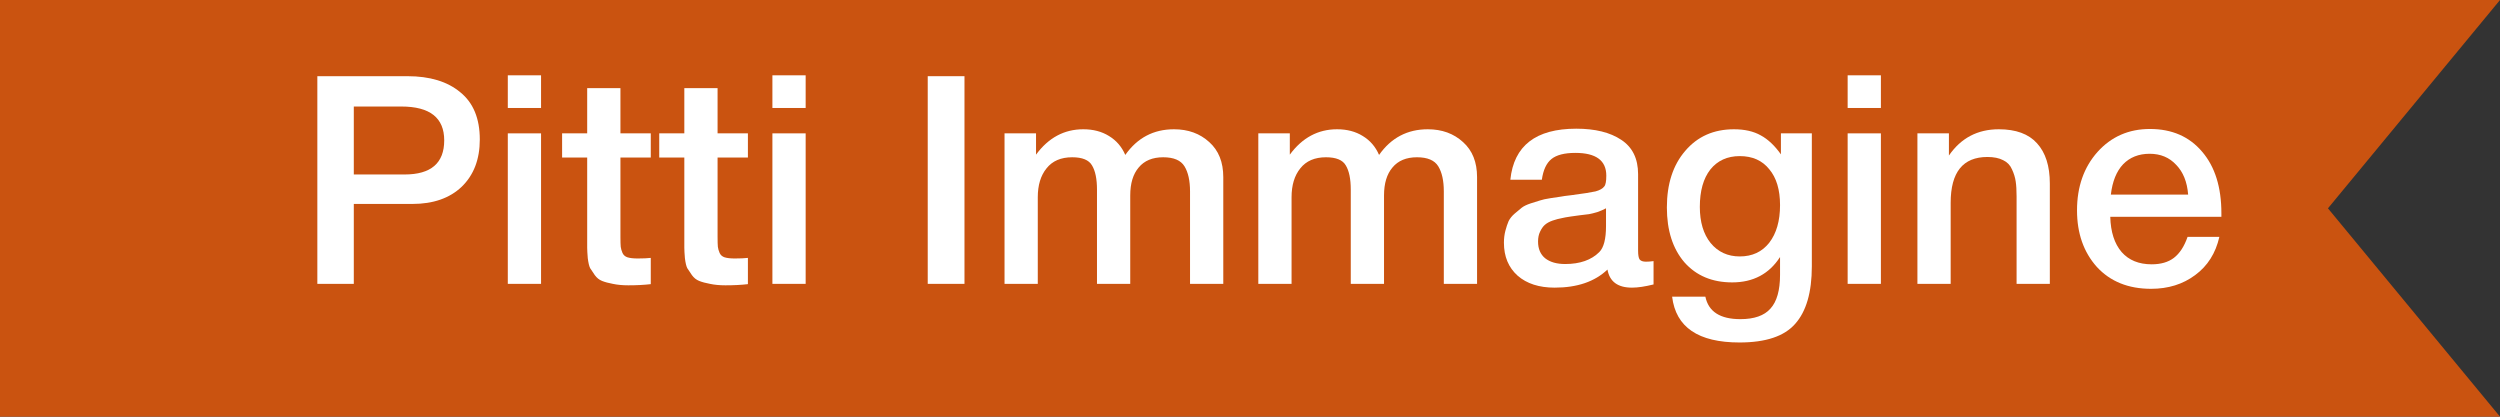
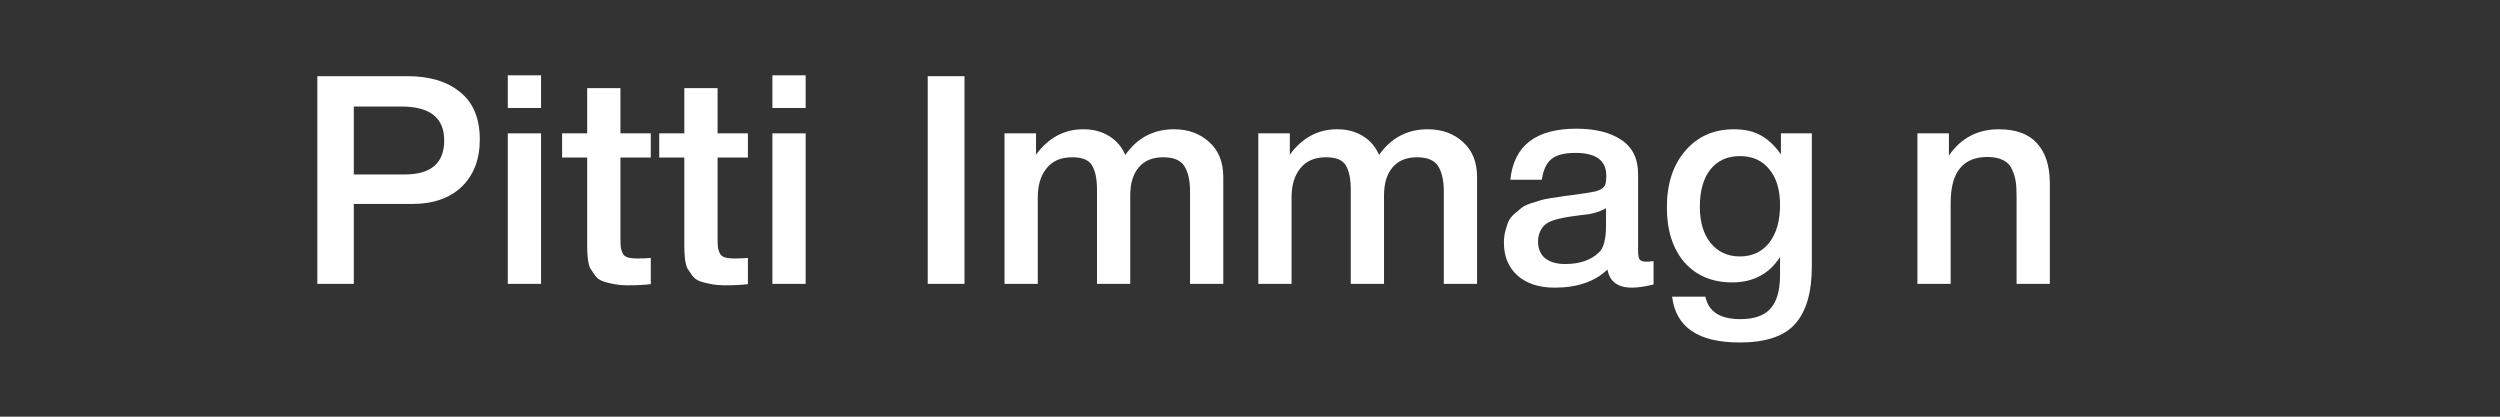
<svg xmlns="http://www.w3.org/2000/svg" width="240" height="40" viewBox="0 0 240 40" fill="none">
  <rect x="0" y="0" width="240" height="40" fill="#333333" stroke="none" />
-   <path d="M240 40L0 40L-1.44248e-06 1.14441e-05L240 1.39869e-05L223.483 20L240 40Z" fill="#CA5310" />
  <path d="M30.465 7.314H39.117C41.264 7.314 42.953 7.827 44.185 8.854C45.435 9.862 46.061 11.374 46.061 13.39C46.061 15.294 45.482 16.806 44.325 17.926C43.167 19.027 41.59 19.578 39.593 19.578H33.965V27.25H30.465V7.314ZM33.965 10.226V16.75H38.837C41.376 16.75 42.645 15.658 42.645 13.474C42.645 11.309 41.273 10.226 38.529 10.226H33.965Z" fill="white" />
  <path d="M51.941 7.23V10.366H48.749V7.23H51.941ZM51.941 12.802V27.25H48.749V12.802H51.941Z" fill="white" />
  <path d="M62.474 12.802V15.126H59.562V22.742C59.562 23.19 59.572 23.507 59.59 23.694C59.609 23.862 59.665 24.058 59.758 24.282C59.852 24.487 60.011 24.627 60.234 24.702C60.477 24.777 60.804 24.814 61.215 24.814C61.737 24.814 62.157 24.795 62.474 24.758V27.278C61.84 27.353 61.121 27.39 60.319 27.39C59.758 27.39 59.264 27.343 58.834 27.25C58.424 27.175 58.078 27.082 57.798 26.97C57.519 26.858 57.285 26.671 57.099 26.41C56.912 26.13 56.763 25.906 56.651 25.738C56.557 25.551 56.483 25.234 56.426 24.786C56.389 24.338 56.37 24.002 56.37 23.778C56.37 23.535 56.37 23.125 56.37 22.546C56.37 22.471 56.37 22.415 56.37 22.378C56.37 22.322 56.37 22.266 56.37 22.21C56.37 22.135 56.37 22.07 56.37 22.014V15.126H53.962V12.802H56.37V8.462H59.562V12.802H62.474Z" fill="white" />
  <path d="M71.799 12.802V15.126H68.887V22.742C68.887 23.19 68.896 23.507 68.915 23.694C68.933 23.862 68.989 24.058 69.083 24.282C69.176 24.487 69.335 24.627 69.559 24.702C69.801 24.777 70.128 24.814 70.539 24.814C71.061 24.814 71.481 24.795 71.799 24.758V27.278C71.164 27.353 70.445 27.39 69.643 27.39C69.083 27.39 68.588 27.343 68.159 27.25C67.748 27.175 67.403 27.082 67.123 26.97C66.843 26.858 66.609 26.671 66.423 26.41C66.236 26.13 66.087 25.906 65.975 25.738C65.881 25.551 65.807 25.234 65.751 24.786C65.713 24.338 65.695 24.002 65.695 23.778C65.695 23.535 65.695 23.125 65.695 22.546C65.695 22.471 65.695 22.415 65.695 22.378C65.695 22.322 65.695 22.266 65.695 22.21C65.695 22.135 65.695 22.07 65.695 22.014V15.126H63.287V12.802H65.695V8.462H68.887V12.802H71.799Z" fill="white" />
  <path d="M77.343 7.23V10.366H74.151V7.23H77.343ZM77.343 12.802V27.25H74.151V12.802H77.343Z" fill="white" />
  <path d="M92.59 7.314V27.25H89.062V7.314H92.59Z" fill="white" />
  <path d="M99.459 12.802V14.846C100.653 13.222 102.165 12.41 103.995 12.41C104.947 12.41 105.768 12.625 106.459 13.054C107.168 13.483 107.691 14.09 108.027 14.874C109.184 13.231 110.743 12.41 112.703 12.41C114.065 12.41 115.195 12.821 116.091 13.642C116.987 14.445 117.435 15.565 117.435 17.002V27.25H114.243V18.374C114.243 17.347 114.065 16.545 113.711 15.966C113.356 15.387 112.675 15.098 111.667 15.098C110.64 15.098 109.856 15.425 109.315 16.078C108.773 16.713 108.503 17.609 108.503 18.766V27.25H105.311V18.206C105.311 17.179 105.152 16.405 104.835 15.882C104.536 15.359 103.901 15.098 102.931 15.098C101.848 15.098 101.027 15.453 100.467 16.162C99.907 16.853 99.627 17.777 99.627 18.934V27.25H96.435V12.802H99.459Z" fill="white" />
  <path d="M123.822 12.802V14.846C125.017 13.222 126.529 12.41 128.358 12.41C129.31 12.41 130.131 12.625 130.822 13.054C131.531 13.483 132.054 14.09 132.39 14.874C133.547 13.231 135.106 12.41 137.066 12.41C138.429 12.41 139.558 12.821 140.454 13.642C141.35 14.445 141.798 15.565 141.798 17.002V27.25H138.606V18.374C138.606 17.347 138.429 16.545 138.074 15.966C137.719 15.387 137.038 15.098 136.03 15.098C135.003 15.098 134.219 15.425 133.678 16.078C133.137 16.713 132.866 17.609 132.866 18.766V27.25H129.674V18.206C129.674 17.179 129.515 16.405 129.198 15.882C128.899 15.359 128.265 15.098 127.294 15.098C126.211 15.098 125.39 15.453 124.83 16.162C124.27 16.853 123.99 17.777 123.99 18.934V27.25H120.798V12.802H123.822Z" fill="white" />
  <path d="M144.993 17.254C145.329 13.987 147.439 12.354 151.321 12.354C153.132 12.354 154.569 12.709 155.633 13.418C156.716 14.127 157.257 15.229 157.257 16.722V24.058C157.257 24.469 157.304 24.749 157.397 24.898C157.509 25.047 157.715 25.122 158.013 25.122C158.237 25.122 158.48 25.103 158.741 25.066V27.306C157.92 27.511 157.229 27.614 156.669 27.614C155.307 27.614 154.523 27.035 154.317 25.878C153.104 27.035 151.415 27.614 149.249 27.614C147.756 27.614 146.571 27.231 145.693 26.466C144.816 25.682 144.377 24.627 144.377 23.302C144.377 22.891 144.424 22.509 144.517 22.154C144.611 21.799 144.713 21.491 144.825 21.23C144.956 20.969 145.152 20.726 145.413 20.502C145.693 20.278 145.917 20.091 146.085 19.942C146.272 19.793 146.561 19.653 146.953 19.522C147.364 19.391 147.663 19.298 147.849 19.242C148.055 19.167 148.4 19.093 148.885 19.018C149.371 18.943 149.688 18.897 149.837 18.878C150.005 18.841 150.341 18.794 150.845 18.738C151.984 18.589 152.759 18.467 153.169 18.374C153.58 18.262 153.86 18.103 154.009 17.898C154.14 17.749 154.205 17.403 154.205 16.862C154.205 15.406 153.216 14.678 151.237 14.678C150.192 14.678 149.427 14.874 148.941 15.266C148.456 15.658 148.148 16.321 148.017 17.254H144.993ZM154.177 19.998C153.935 20.129 153.655 20.25 153.337 20.362C153.02 20.455 152.759 20.521 152.553 20.558C152.367 20.577 152.059 20.614 151.629 20.67C151.219 20.726 150.948 20.763 150.817 20.782C150.425 20.838 150.117 20.894 149.893 20.95C149.669 20.987 149.389 21.062 149.053 21.174C148.736 21.286 148.484 21.426 148.297 21.594C148.129 21.743 147.98 21.958 147.849 22.238C147.719 22.499 147.653 22.817 147.653 23.19C147.653 23.881 147.877 24.413 148.325 24.786C148.792 25.159 149.436 25.346 150.257 25.346C151.676 25.346 152.768 24.963 153.533 24.198C153.963 23.769 154.177 22.938 154.177 21.706V19.998Z" fill="white" />
  <path d="M173.936 12.802V25.57C173.936 28.053 173.404 29.891 172.34 31.086C171.295 32.281 169.512 32.878 166.992 32.878C163.035 32.878 160.879 31.413 160.524 28.482H163.716C164.015 29.919 165.135 30.638 167.076 30.638C168.401 30.638 169.363 30.302 169.96 29.63C170.576 28.958 170.884 27.875 170.884 26.382V24.674C169.839 26.298 168.308 27.11 166.292 27.11C164.369 27.11 162.839 26.466 161.7 25.178C160.58 23.871 160.02 22.117 160.02 19.914C160.02 17.655 160.608 15.845 161.784 14.482C162.96 13.101 164.519 12.41 166.46 12.41C167.487 12.41 168.345 12.606 169.036 12.998C169.727 13.371 170.371 13.978 170.968 14.818V12.802H173.936ZM167.02 14.986C165.825 14.986 164.883 15.415 164.192 16.274C163.52 17.133 163.184 18.327 163.184 19.858C163.184 21.314 163.529 22.471 164.22 23.33C164.929 24.189 165.863 24.618 167.02 24.618C168.215 24.618 169.157 24.179 169.848 23.302C170.539 22.406 170.884 21.202 170.884 19.69C170.884 18.215 170.539 17.067 169.848 16.246C169.176 15.406 168.233 14.986 167.02 14.986Z" fill="white" />
-   <path d="M180.566 7.23V10.366H177.374V7.23H180.566ZM180.566 12.802V27.25H177.374V12.802H180.566Z" fill="white" />
  <path d="M187.096 12.802V14.93C188.253 13.25 189.849 12.41 191.884 12.41C193.526 12.41 194.749 12.858 195.552 13.754C196.373 14.65 196.784 15.938 196.784 17.618V27.25H193.592V18.85C193.592 18.271 193.564 17.795 193.508 17.422C193.452 17.03 193.33 16.638 193.144 16.246C192.976 15.854 192.696 15.565 192.304 15.378C191.912 15.173 191.408 15.07 190.792 15.07C188.44 15.07 187.264 16.535 187.264 19.466V27.25H184.072V12.802H187.096Z" fill="white" />
-   <path d="M213.058 22.742C212.703 24.31 211.928 25.533 210.734 26.41C209.558 27.287 208.148 27.726 206.506 27.726C204.322 27.726 202.586 27.026 201.298 25.626C200.028 24.207 199.394 22.397 199.394 20.194C199.394 17.935 200.047 16.069 201.354 14.594C202.679 13.119 204.359 12.382 206.394 12.382C208.503 12.382 210.174 13.11 211.406 14.566C212.638 16.003 213.254 17.973 213.254 20.474V20.81H202.586C202.623 22.266 202.987 23.395 203.678 24.198C204.368 24.982 205.33 25.374 206.562 25.374C207.439 25.374 208.148 25.169 208.69 24.758C209.25 24.329 209.688 23.657 210.006 22.742H213.058ZM210.062 18.682C209.968 17.469 209.586 16.517 208.914 15.826C208.26 15.117 207.411 14.762 206.366 14.762C205.32 14.762 204.471 15.098 203.818 15.77C203.183 16.442 202.791 17.413 202.642 18.682H210.062Z" fill="white" />
</svg>